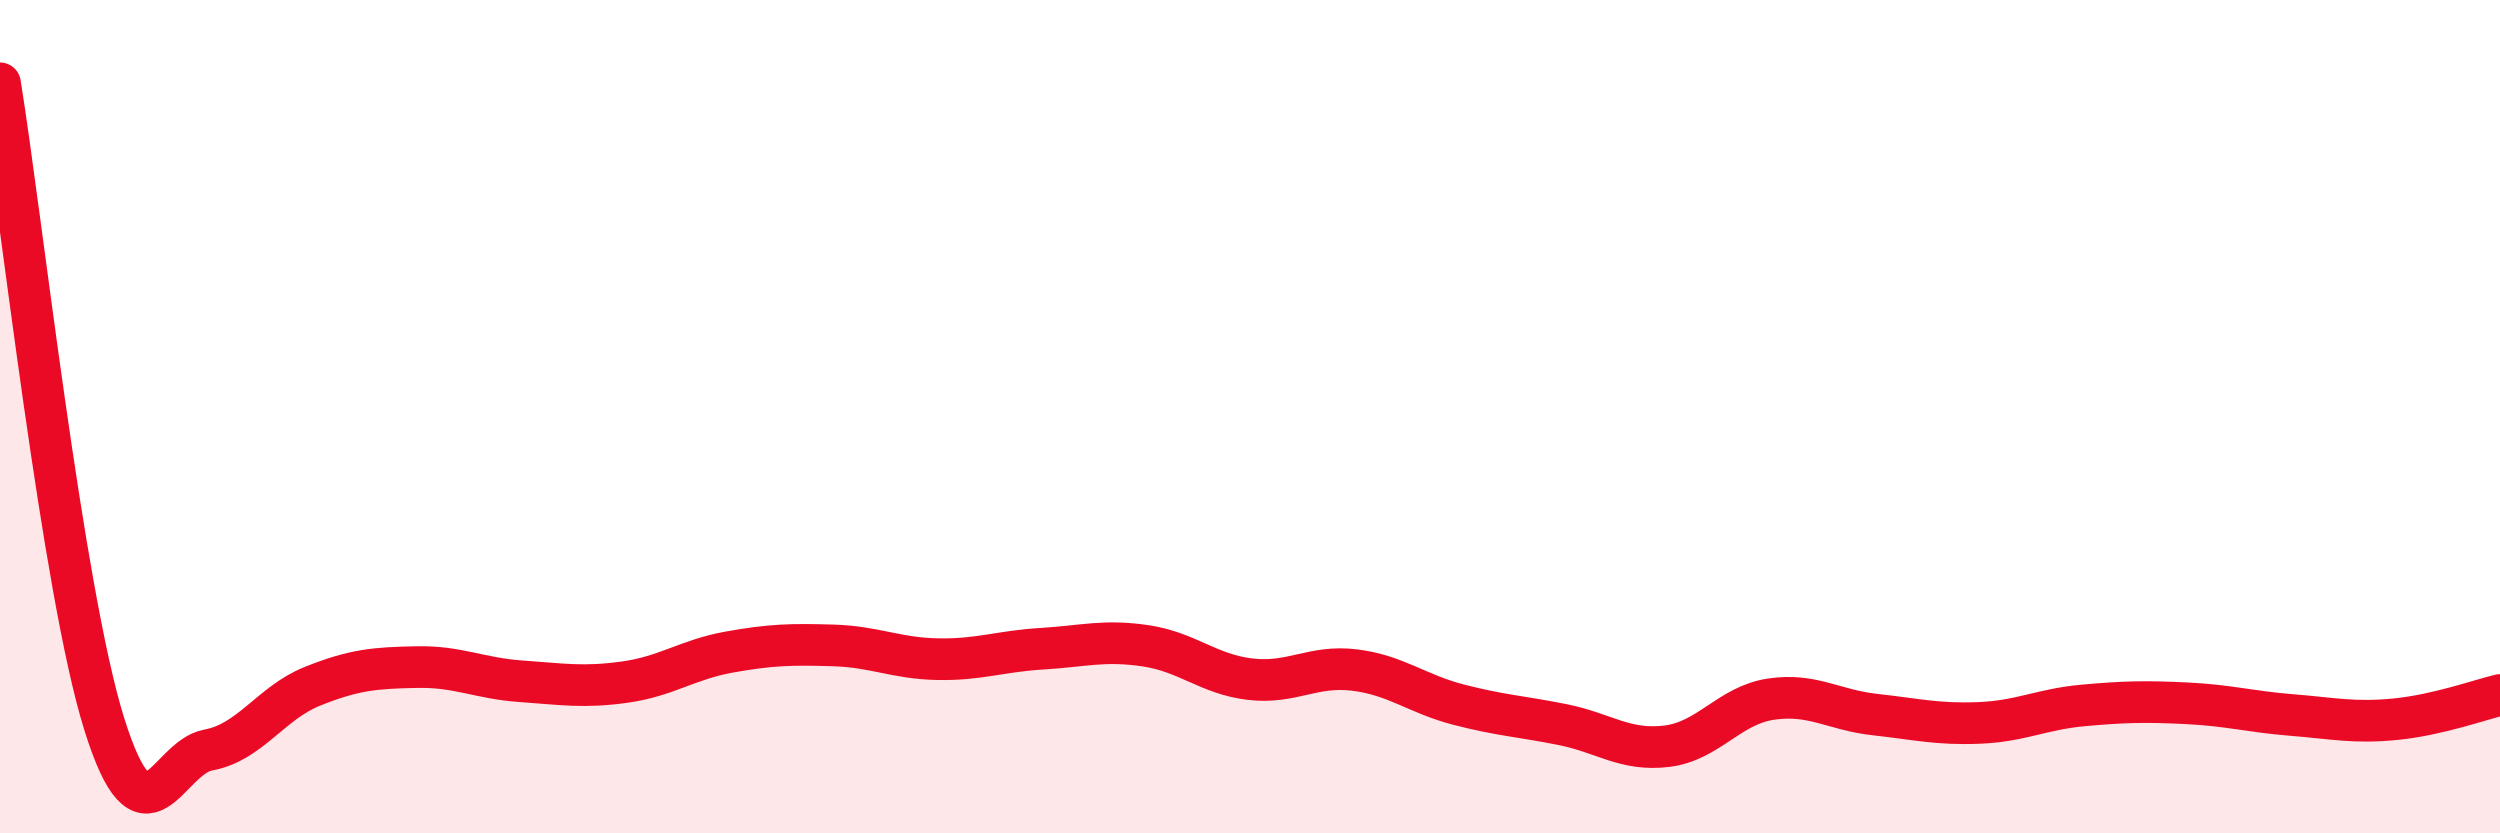
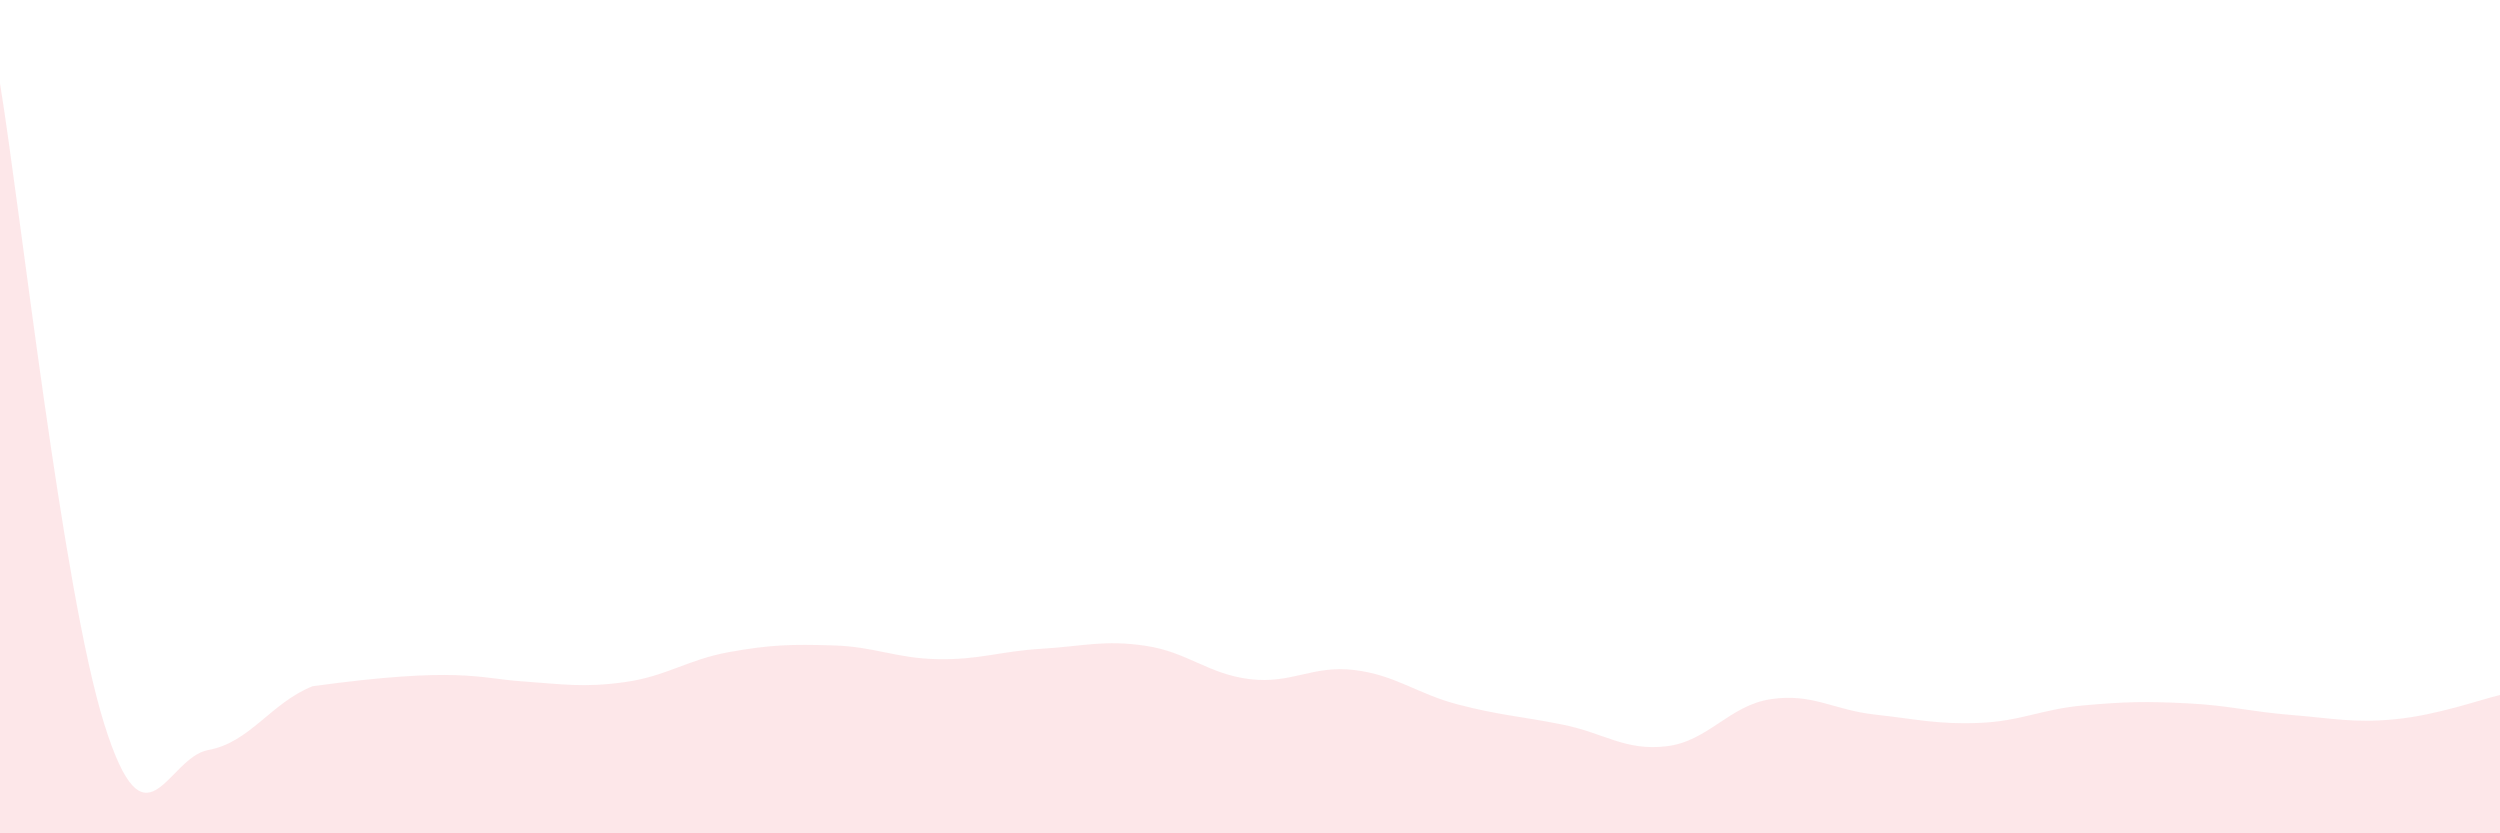
<svg xmlns="http://www.w3.org/2000/svg" width="60" height="20" viewBox="0 0 60 20">
-   <path d="M 0,2 C 0.5,5.07 1.5,14.17 2.5,17.37 C 3.5,20.57 4,18.18 5,18 C 6,17.82 6.5,16.87 7.5,16.47 C 8.5,16.07 9,16.03 10,16.01 C 11,15.99 11.5,16.28 12.5,16.35 C 13.5,16.42 14,16.51 15,16.37 C 16,16.23 16.5,15.83 17.5,15.65 C 18.5,15.47 19,15.46 20,15.49 C 21,15.52 21.5,15.8 22.5,15.82 C 23.5,15.84 24,15.63 25,15.57 C 26,15.51 26.5,15.35 27.5,15.5 C 28.5,15.65 29,16.18 30,16.3 C 31,16.42 31.5,15.96 32.5,16.08 C 33.5,16.2 34,16.65 35,16.91 C 36,17.17 36.5,17.19 37.5,17.39 C 38.5,17.59 39,18.03 40,17.91 C 41,17.79 41.5,16.93 42.5,16.78 C 43.5,16.63 44,17.04 45,17.15 C 46,17.26 46.5,17.39 47.5,17.35 C 48.5,17.31 49,17.02 50,16.93 C 51,16.84 51.5,16.83 52.5,16.88 C 53.5,16.93 54,17.08 55,17.16 C 56,17.24 56.5,17.36 57.5,17.26 C 58.5,17.16 59.5,16.8 60,16.68L60 20L0 20Z" fill="#EB0A25" opacity="0.1" stroke-linecap="round" stroke-linejoin="round" />
-   <path d="M 0,2 C 0.5,5.07 1.5,14.17 2.5,17.37 C 3.5,20.57 4,18.18 5,18 C 6,17.82 6.5,16.87 7.5,16.47 C 8.5,16.07 9,16.03 10,16.01 C 11,15.99 11.5,16.28 12.5,16.35 C 13.5,16.42 14,16.51 15,16.37 C 16,16.23 16.5,15.83 17.5,15.65 C 18.5,15.47 19,15.46 20,15.49 C 21,15.52 21.5,15.8 22.5,15.82 C 23.5,15.84 24,15.63 25,15.57 C 26,15.51 26.5,15.35 27.5,15.5 C 28.5,15.65 29,16.18 30,16.3 C 31,16.42 31.5,15.96 32.5,16.08 C 33.5,16.2 34,16.65 35,16.91 C 36,17.17 36.5,17.19 37.5,17.39 C 38.5,17.59 39,18.03 40,17.91 C 41,17.79 41.5,16.93 42.5,16.78 C 43.5,16.63 44,17.04 45,17.15 C 46,17.26 46.5,17.39 47.5,17.35 C 48.5,17.31 49,17.02 50,16.93 C 51,16.84 51.5,16.83 52.5,16.88 C 53.5,16.93 54,17.08 55,17.16 C 56,17.24 56.5,17.36 57.5,17.26 C 58.5,17.16 59.5,16.8 60,16.68" stroke="#EB0A25" stroke-width="1" fill="none" stroke-linecap="round" stroke-linejoin="round" />
+   <path d="M 0,2 C 0.5,5.07 1.5,14.17 2.5,17.37 C 3.5,20.57 4,18.18 5,18 C 6,17.82 6.5,16.87 7.5,16.47 C 11,15.99 11.5,16.28 12.5,16.35 C 13.5,16.42 14,16.51 15,16.37 C 16,16.23 16.5,15.83 17.5,15.65 C 18.5,15.47 19,15.46 20,15.49 C 21,15.52 21.5,15.8 22.5,15.82 C 23.5,15.84 24,15.63 25,15.57 C 26,15.51 26.5,15.35 27.5,15.5 C 28.5,15.65 29,16.18 30,16.3 C 31,16.42 31.5,15.96 32.5,16.08 C 33.5,16.2 34,16.65 35,16.91 C 36,17.17 36.5,17.19 37.5,17.39 C 38.5,17.59 39,18.03 40,17.91 C 41,17.79 41.5,16.93 42.5,16.78 C 43.5,16.63 44,17.04 45,17.15 C 46,17.26 46.5,17.39 47.5,17.35 C 48.5,17.31 49,17.02 50,16.93 C 51,16.84 51.5,16.83 52.5,16.88 C 53.5,16.93 54,17.08 55,17.16 C 56,17.24 56.5,17.36 57.5,17.26 C 58.5,17.16 59.5,16.8 60,16.68L60 20L0 20Z" fill="#EB0A25" opacity="0.1" stroke-linecap="round" stroke-linejoin="round" />
</svg>